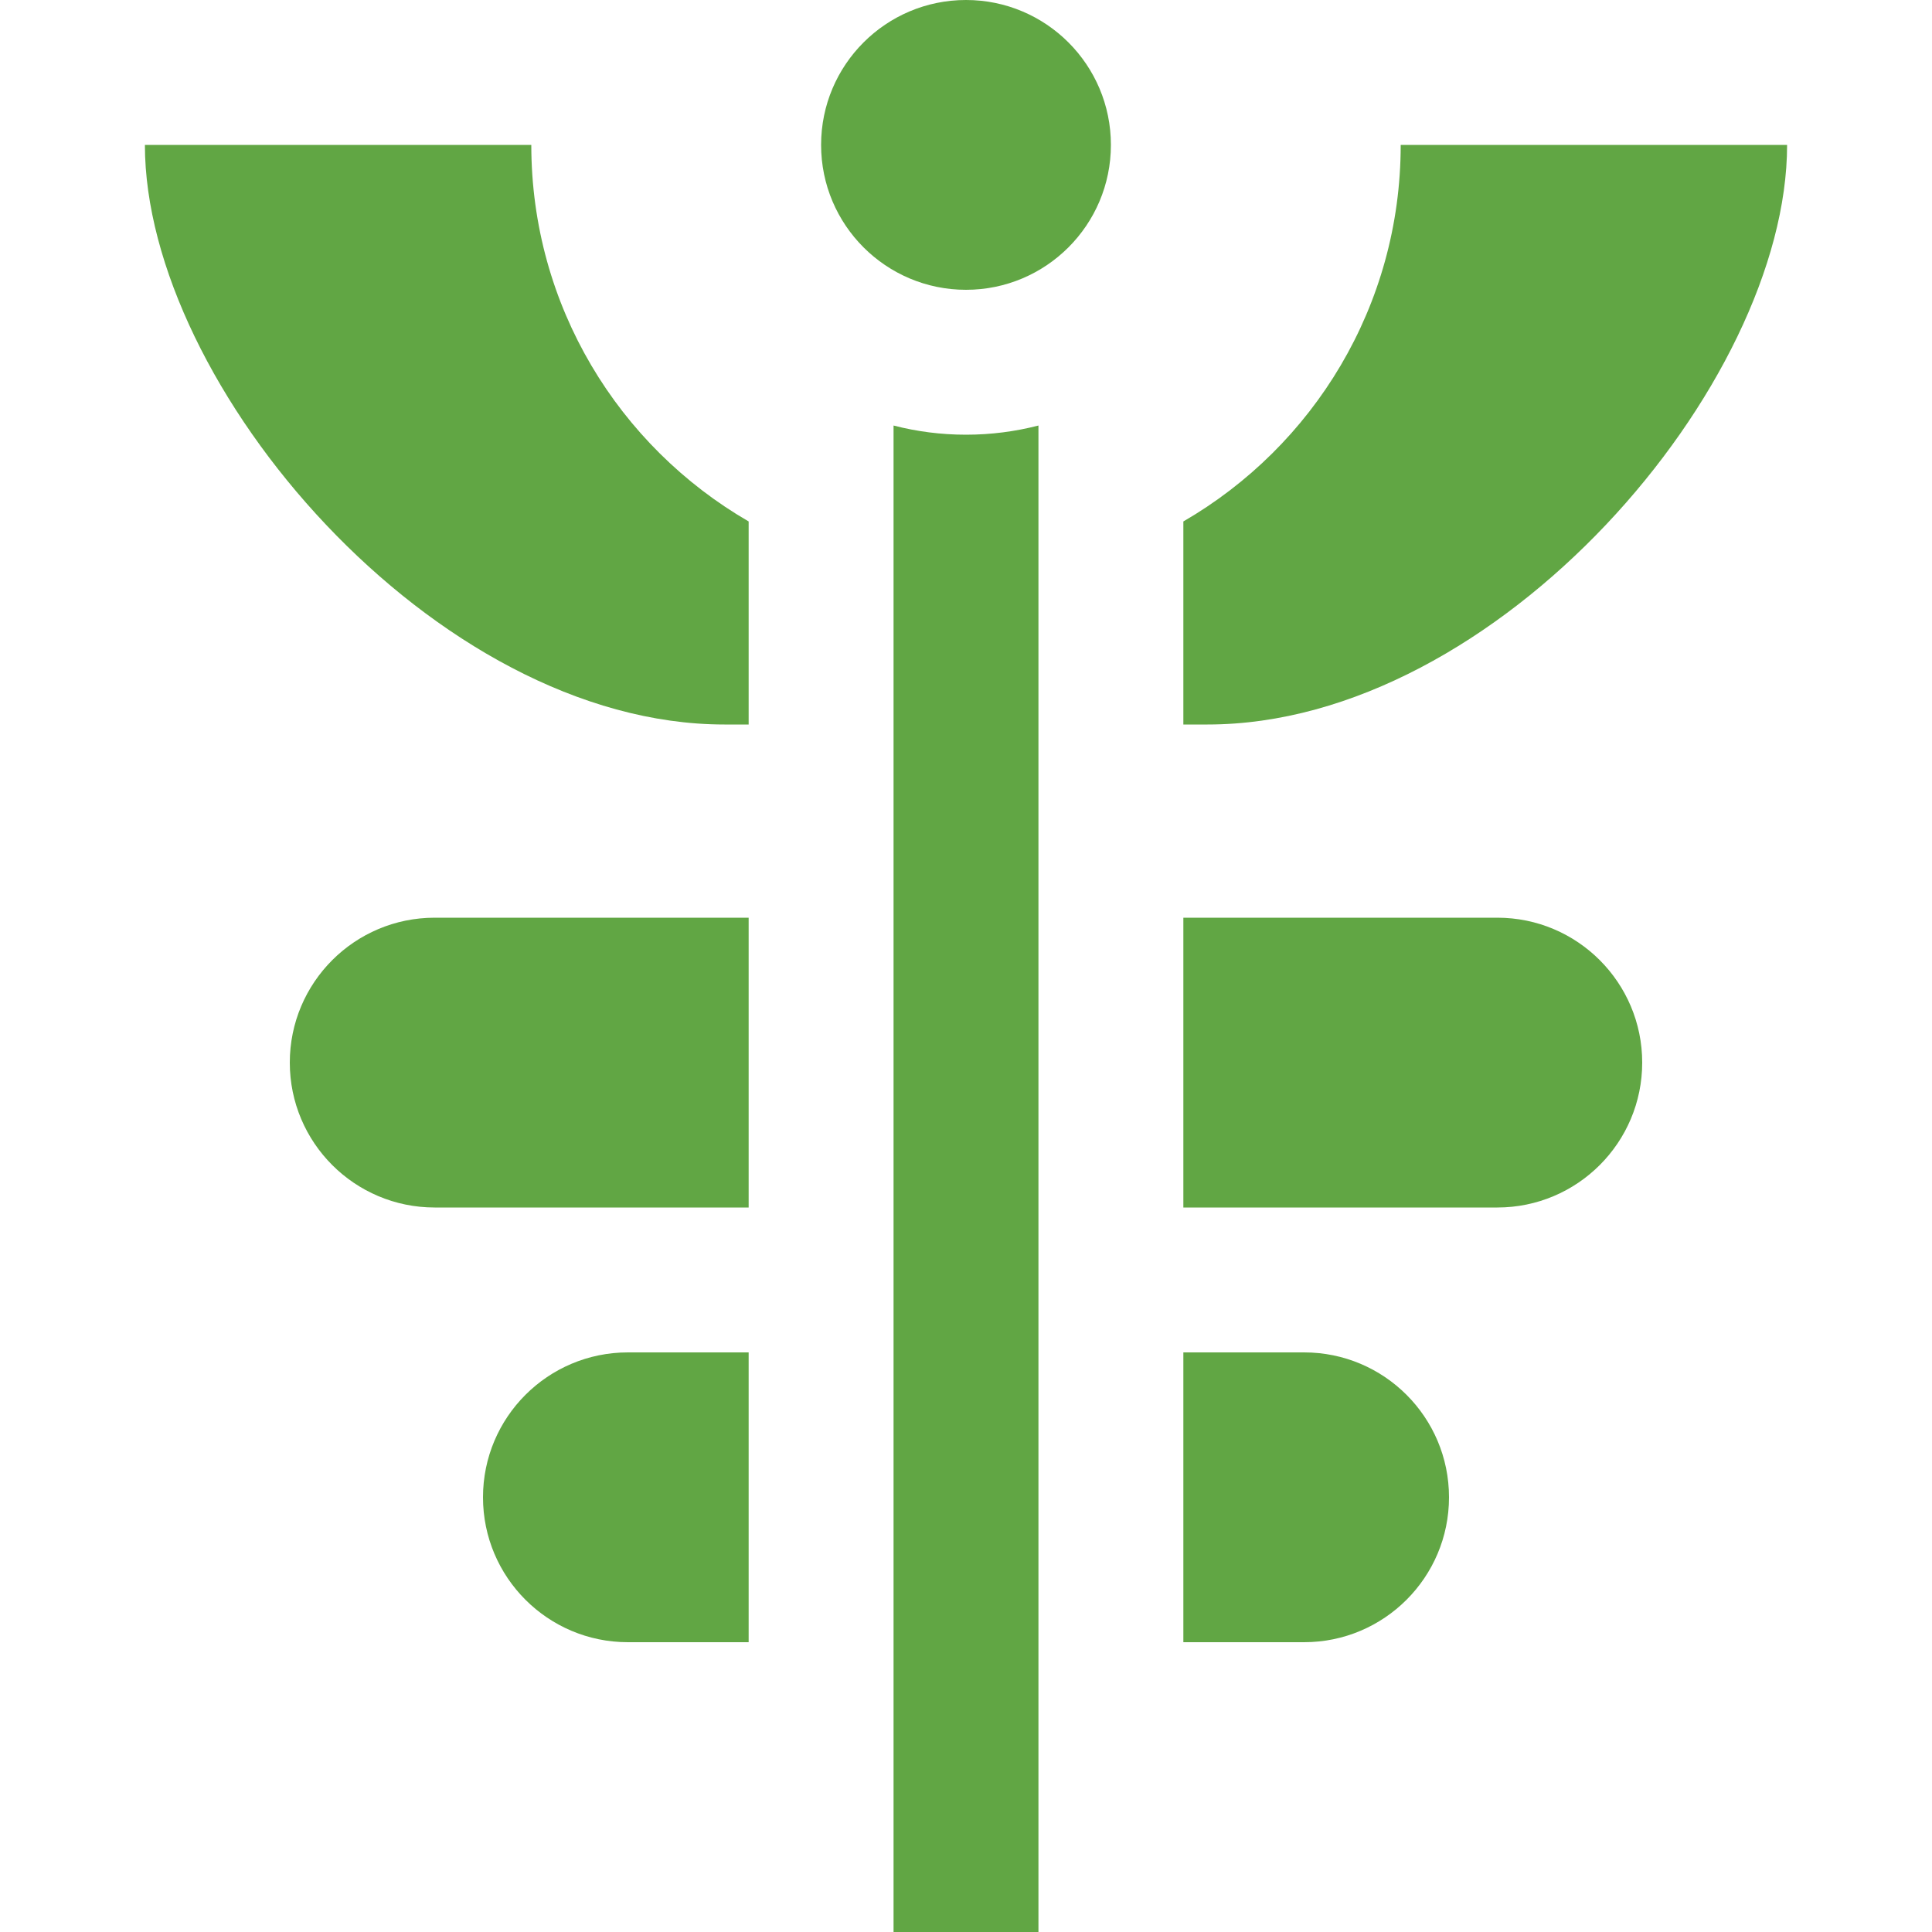
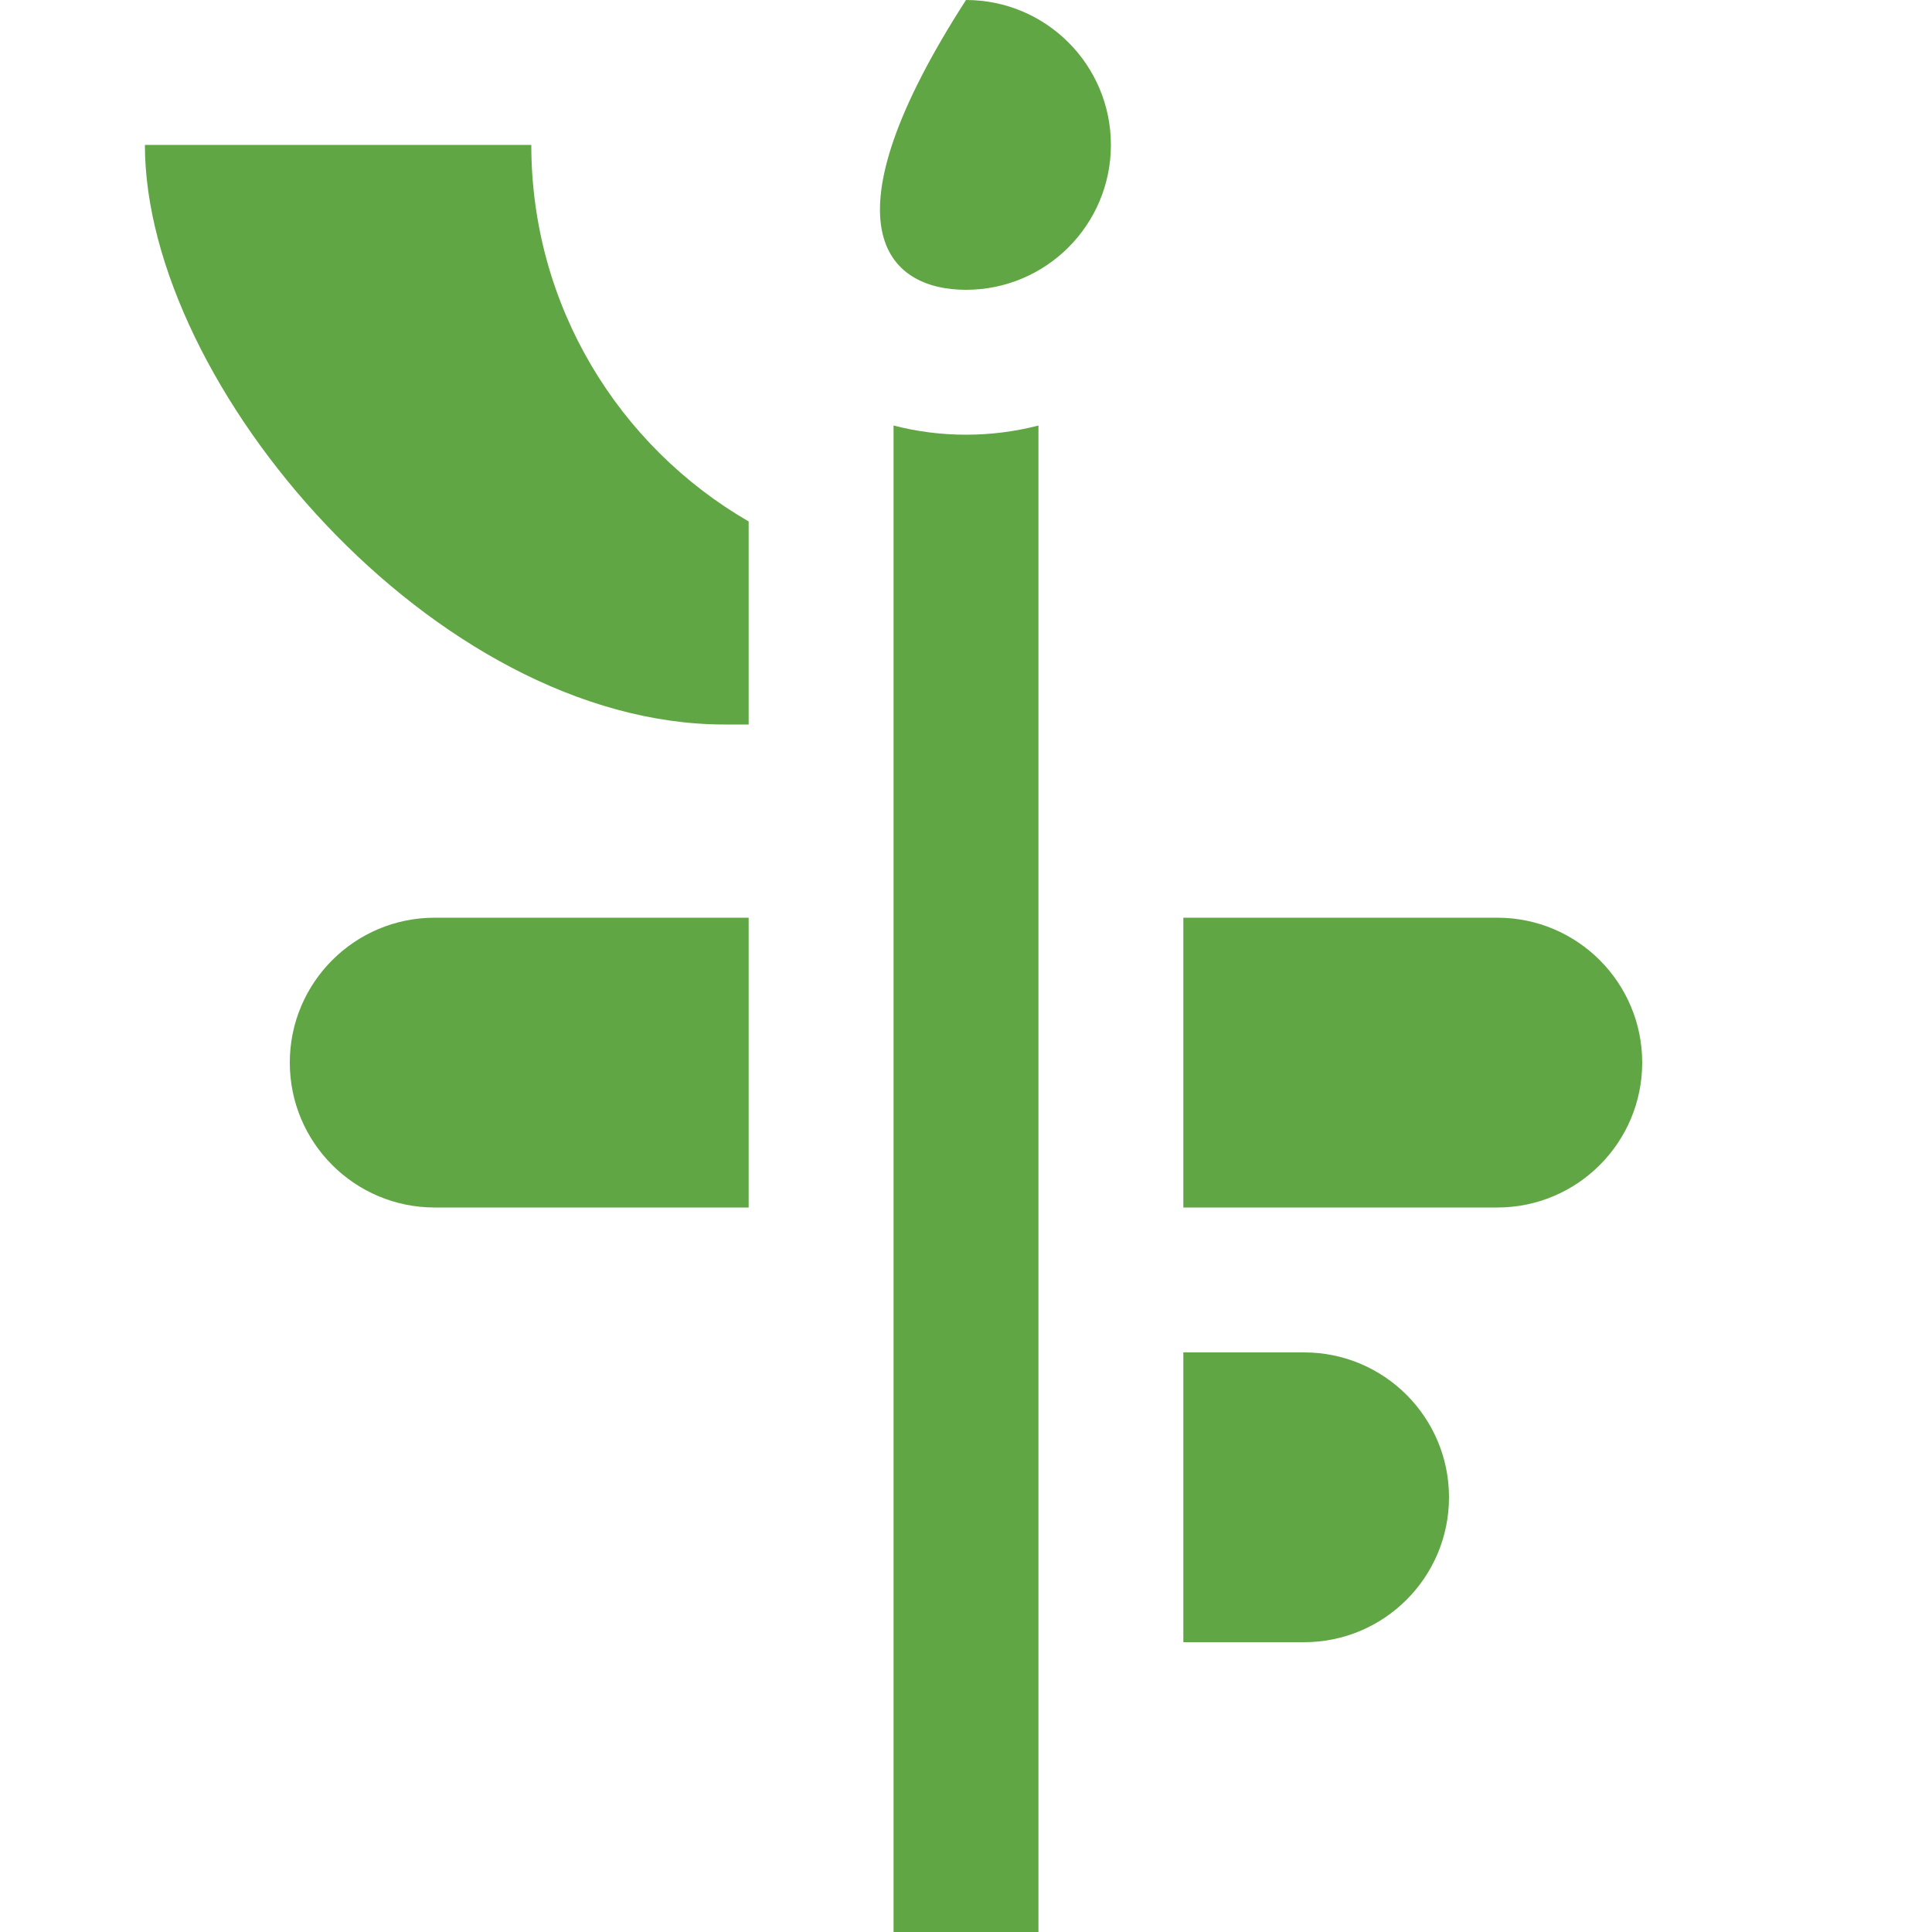
<svg xmlns="http://www.w3.org/2000/svg" width="60" height="60" viewBox="0 0 60 60" fill="none">
  <g clip-path="url(#clip0_0_266)">
-     <path d="M30 9C32.485 9 34.5 6.985 34.5 4.5C34.5 2.015 32.485 0 30 0C27.515 0 25.5 2.015 25.5 4.5C25.5 6.985 27.515 9 30 9Z" fill="#61A644" />
+     <path d="M30 9C32.485 9 34.5 6.985 34.5 4.5C34.5 2.015 32.485 0 30 0C25.5 6.985 27.515 9 30 9Z" fill="#61A644" />
    <path d="M30 13.5C29.223 13.5 28.469 13.401 27.75 13.215V60H32.25V13.215C31.531 13.401 30.777 13.5 30 13.5Z" fill="#61A644" />
    <path d="M16.5 4.5H4.5C4.5 11.956 13.5 22.5 22.5 22.5H23.25V16.194C19.215 13.859 16.5 9.497 16.5 4.5Z" fill="#61A644" />
-     <path d="M43.5 4.5C43.5 9.497 40.785 13.859 36.75 16.194V22.5H37.5C46.5 22.5 55.5 11.956 55.5 4.5H43.5Z" fill="#61A644" />
    <path d="M13.5 28.5C11.015 28.5 9 30.515 9 33C9 35.485 11.015 37.5 13.5 37.5H23.25V28.5H13.5Z" fill="#61A644" />
    <path d="M46.5 28.5H36.75V37.5H46.5C48.985 37.5 51 35.485 51 33C51 30.515 48.985 28.5 46.5 28.5Z" fill="#61A644" />
    <path d="M40.5 42H36.75V51H40.5C42.985 51 45 48.985 45 46.5C45 44.015 42.985 42 40.5 42Z" fill="#61A644" />
-     <path d="M19.5 42C17.015 42 15 44.015 15 46.5C15 48.985 17.015 51 19.5 51H23.25V42H19.5Z" fill="#61A644" />
  </g>
  <defs>
    <clipPath id="clip0_0_266">
      <rect width="60" height="60" fill="white" />
    </clipPath>
  </defs>
</svg>